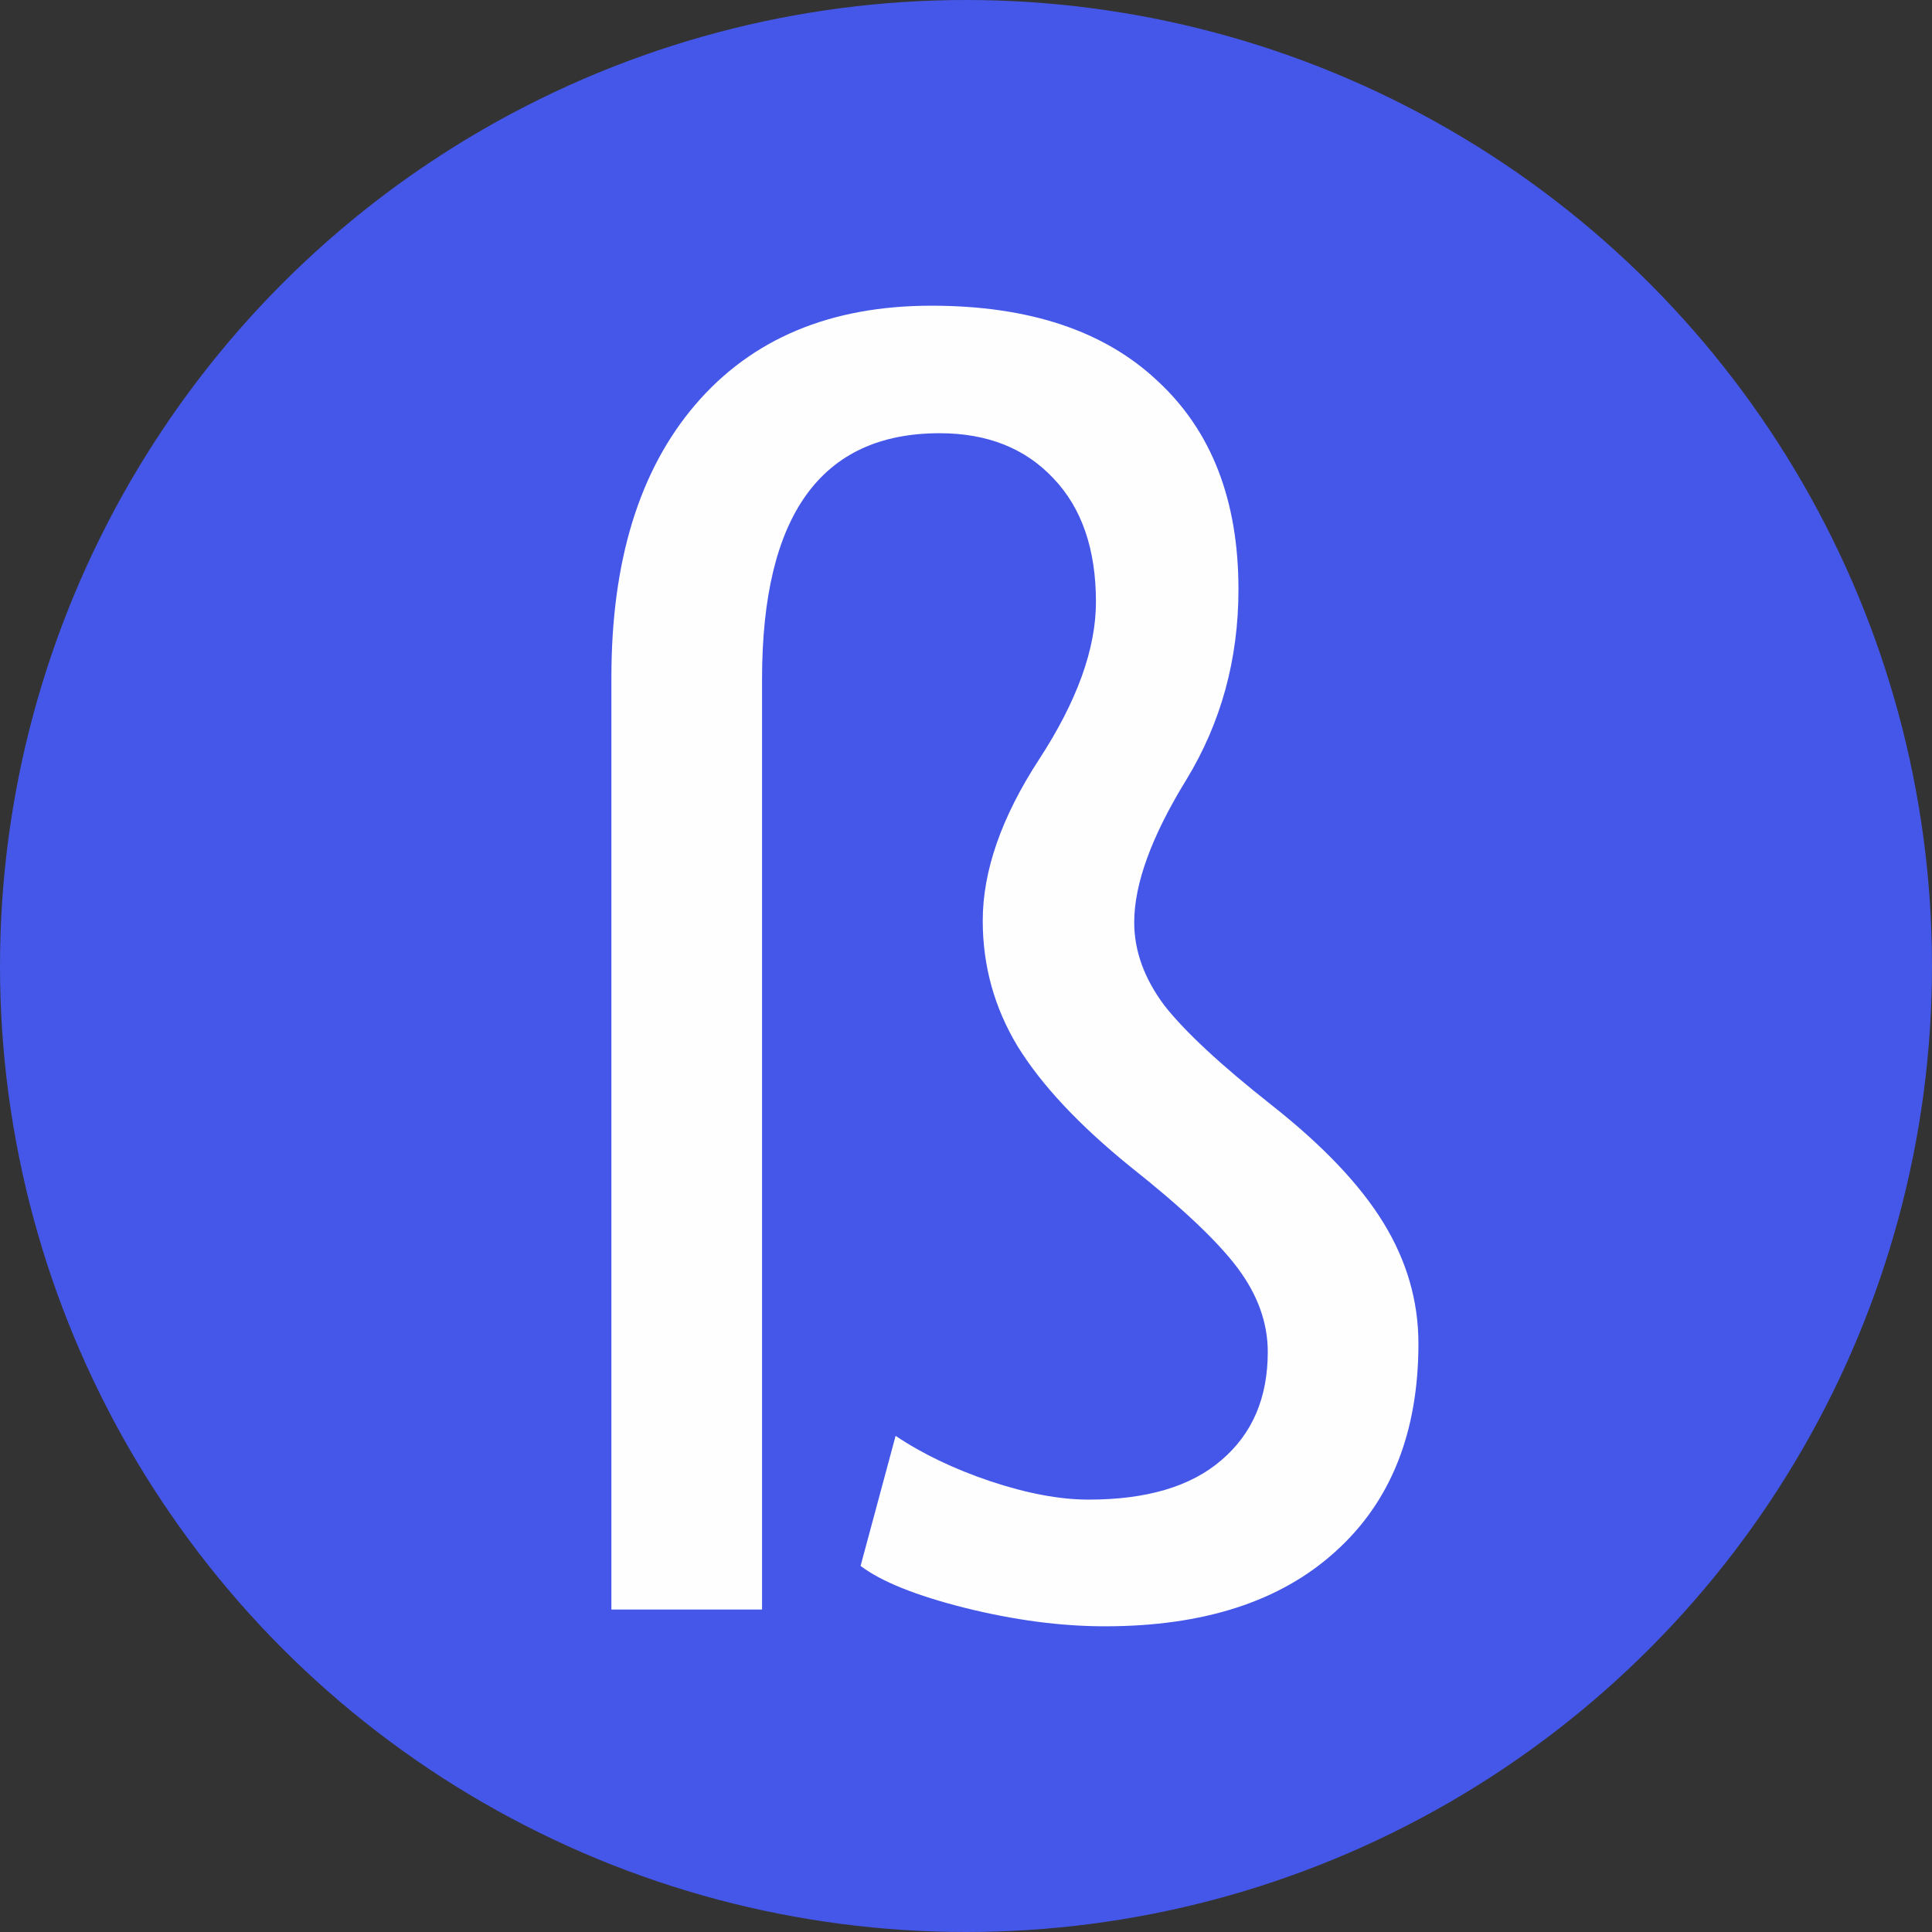
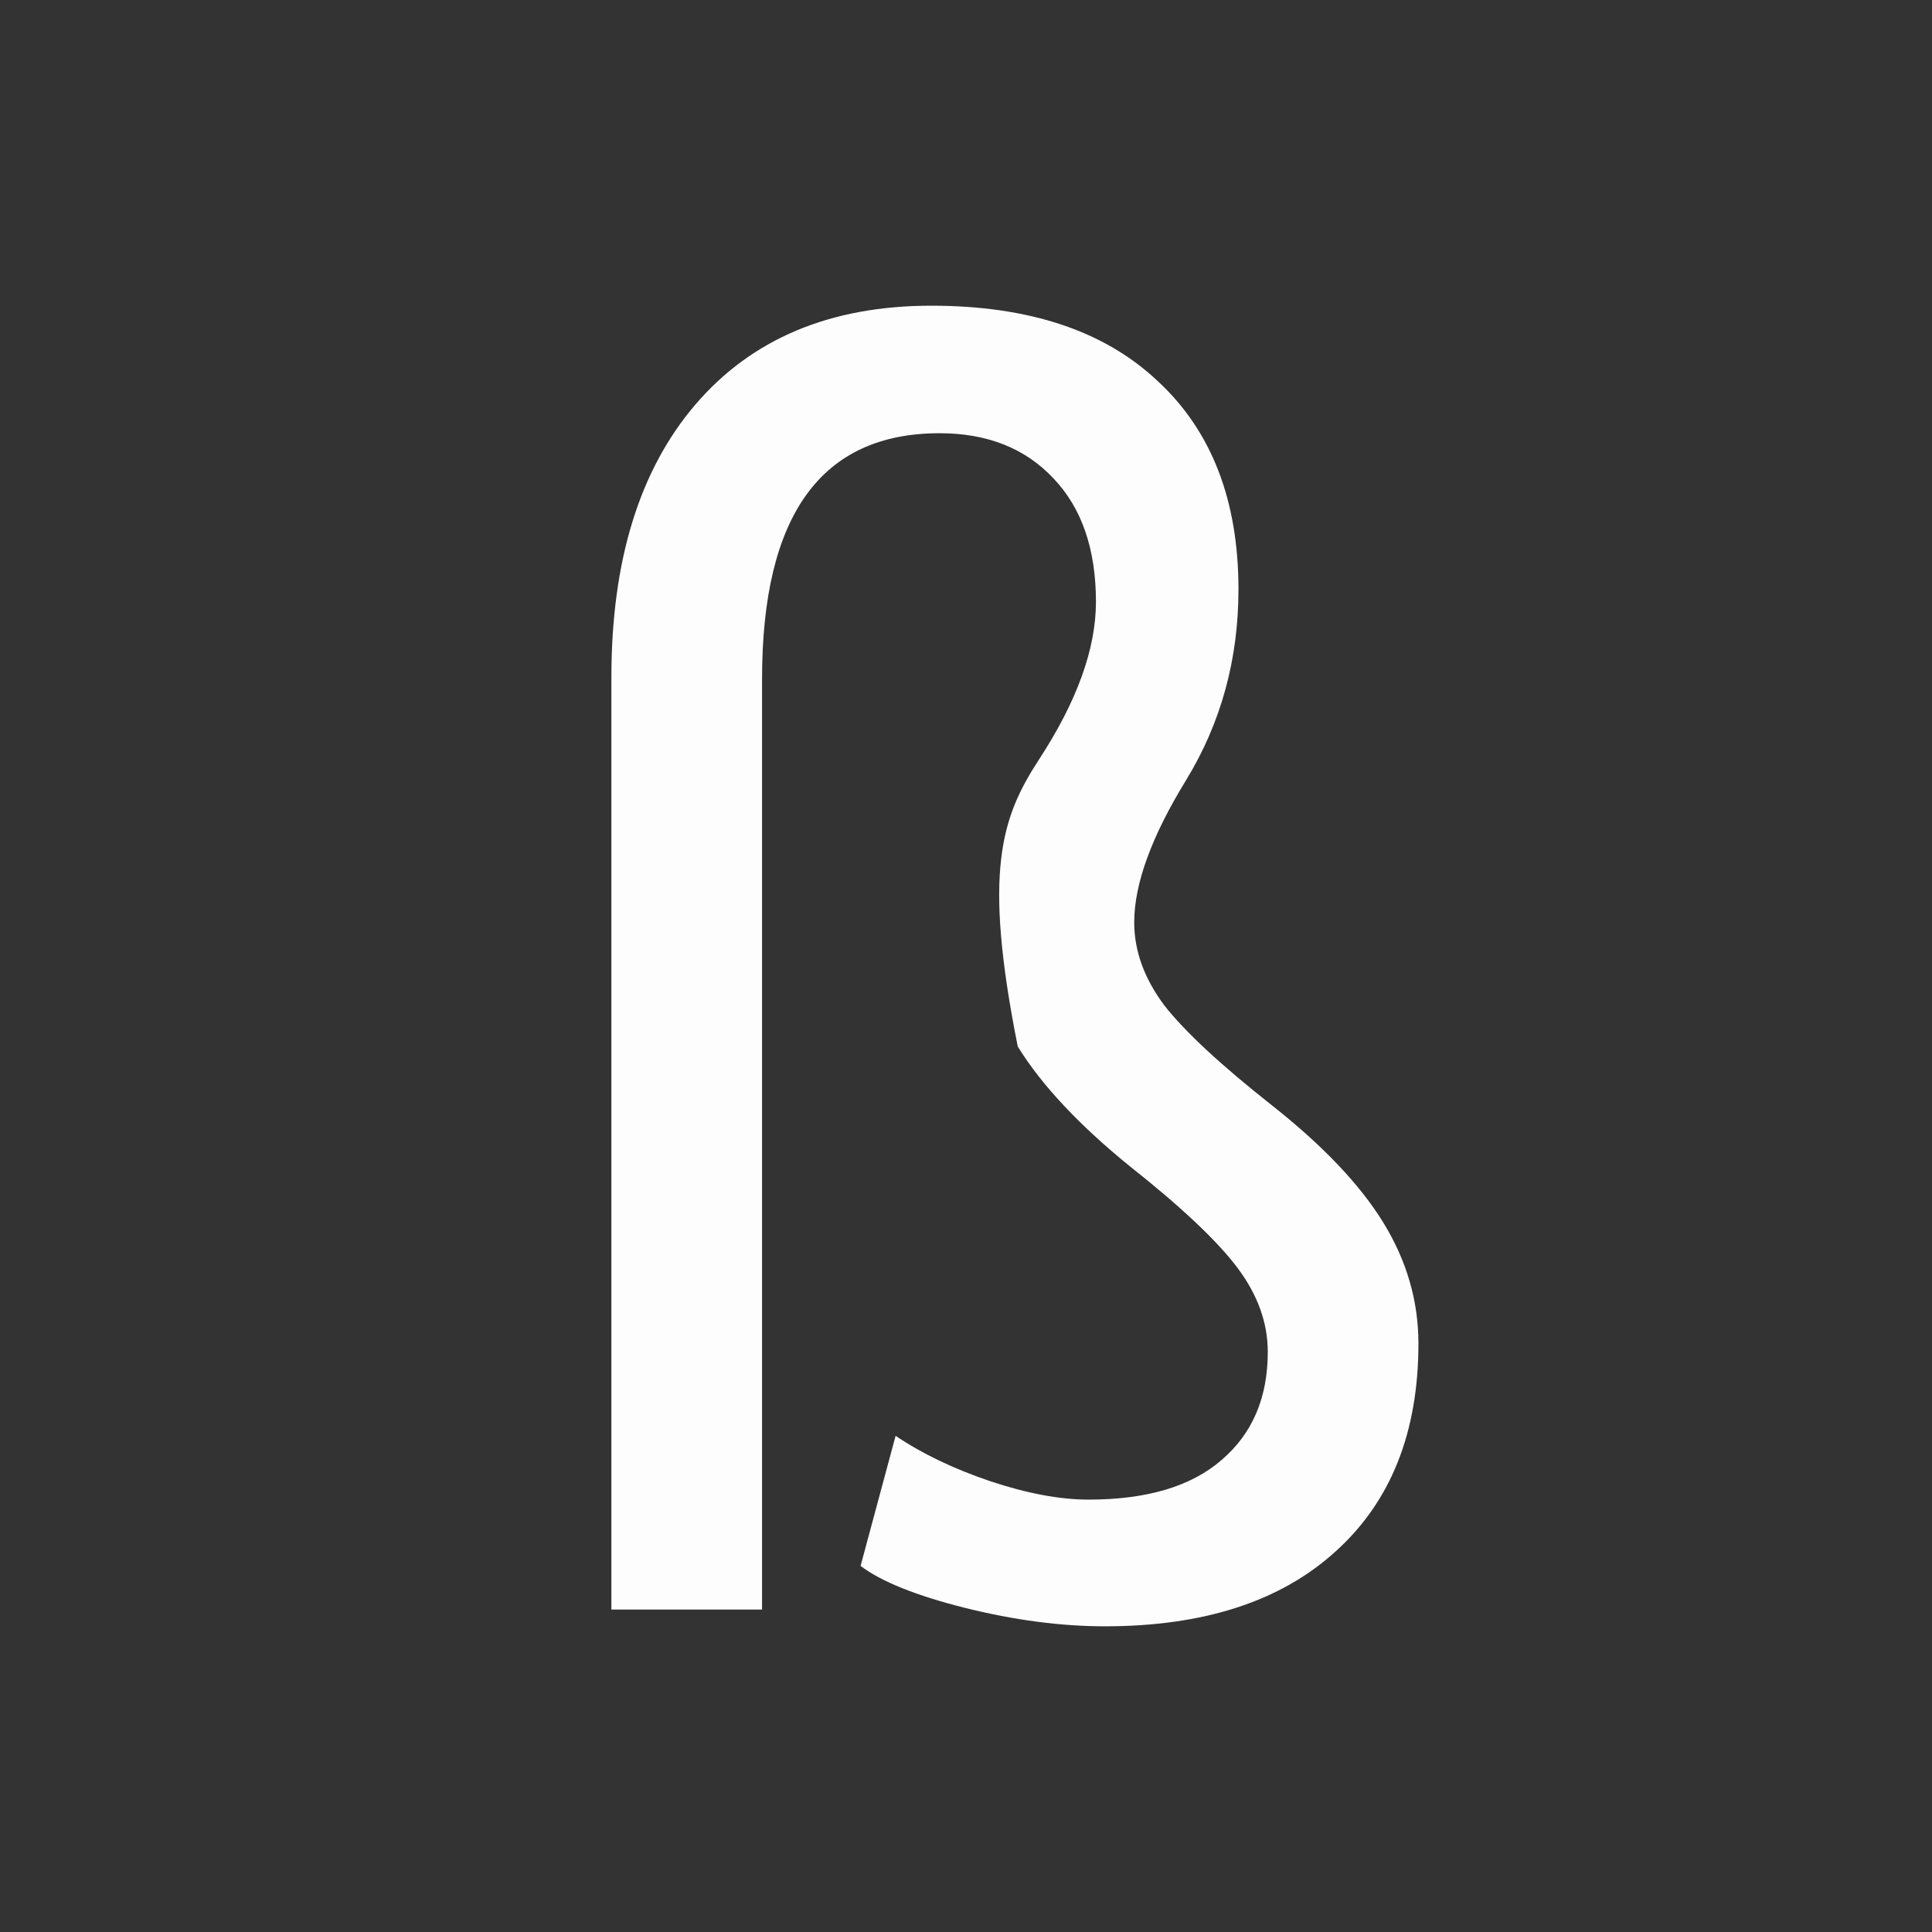
<svg xmlns="http://www.w3.org/2000/svg" width="158" height="158" viewBox="0 0 158 158" fill="none">
  <rect x="0" y="0" width="158" height="158" fill="#333333" stroke="none" />
-   <circle cx="79" cy="79" r="79" fill="#4557E8" />
-   <path d="M62.321 131.628H50V55.396C50 45.882 52.287 38.449 56.86 33.097C61.477 27.699 67.915 25 76.174 25C84.165 25 90.337 27.058 94.688 31.175C99.084 35.246 101.282 40.919 101.282 48.192C101.282 53.91 99.861 59.102 97.019 63.767C94.178 68.388 92.757 72.276 92.757 75.432C92.757 77.765 93.578 80.029 95.221 82.225C96.908 84.375 99.838 87.097 104.012 90.39C108.186 93.684 111.227 96.886 113.136 99.996C115.045 103.107 116 106.4 116 109.877C116 117.15 113.736 122.822 109.207 126.893C104.723 130.964 98.44 133 90.359 133C86.763 133 82.945 132.497 78.904 131.49C74.908 130.484 72.067 129.341 70.379 128.06L73.243 117.424C75.419 118.888 77.994 120.123 80.969 121.13C83.988 122.136 86.674 122.639 89.027 122.639C93.778 122.639 97.397 121.564 99.883 119.414C102.414 117.264 103.679 114.314 103.679 110.563C103.679 108.184 102.858 105.897 101.215 103.701C99.572 101.506 96.642 98.738 92.424 95.399C88.25 92.014 85.187 88.743 83.233 85.587C81.324 82.431 80.369 79 80.369 75.295C80.369 71.224 81.901 66.832 84.965 62.121C88.073 57.363 89.627 53.063 89.627 49.221C89.627 44.921 88.472 41.559 86.163 39.135C83.855 36.664 80.747 35.429 76.84 35.429C67.16 35.429 62.321 42.131 62.321 55.534V131.628Z" fill="white" fill-opacity="0.99" />
+   <path d="M62.321 131.628H50V55.396C50 45.882 52.287 38.449 56.86 33.097C61.477 27.699 67.915 25 76.174 25C84.165 25 90.337 27.058 94.688 31.175C99.084 35.246 101.282 40.919 101.282 48.192C101.282 53.91 99.861 59.102 97.019 63.767C94.178 68.388 92.757 72.276 92.757 75.432C92.757 77.765 93.578 80.029 95.221 82.225C96.908 84.375 99.838 87.097 104.012 90.39C108.186 93.684 111.227 96.886 113.136 99.996C115.045 103.107 116 106.4 116 109.877C116 117.15 113.736 122.822 109.207 126.893C104.723 130.964 98.44 133 90.359 133C86.763 133 82.945 132.497 78.904 131.49C74.908 130.484 72.067 129.341 70.379 128.06L73.243 117.424C75.419 118.888 77.994 120.123 80.969 121.13C83.988 122.136 86.674 122.639 89.027 122.639C93.778 122.639 97.397 121.564 99.883 119.414C102.414 117.264 103.679 114.314 103.679 110.563C103.679 108.184 102.858 105.897 101.215 103.701C99.572 101.506 96.642 98.738 92.424 95.399C88.25 92.014 85.187 88.743 83.233 85.587C80.369 71.224 81.901 66.832 84.965 62.121C88.073 57.363 89.627 53.063 89.627 49.221C89.627 44.921 88.472 41.559 86.163 39.135C83.855 36.664 80.747 35.429 76.84 35.429C67.16 35.429 62.321 42.131 62.321 55.534V131.628Z" fill="white" fill-opacity="0.99" />
</svg>